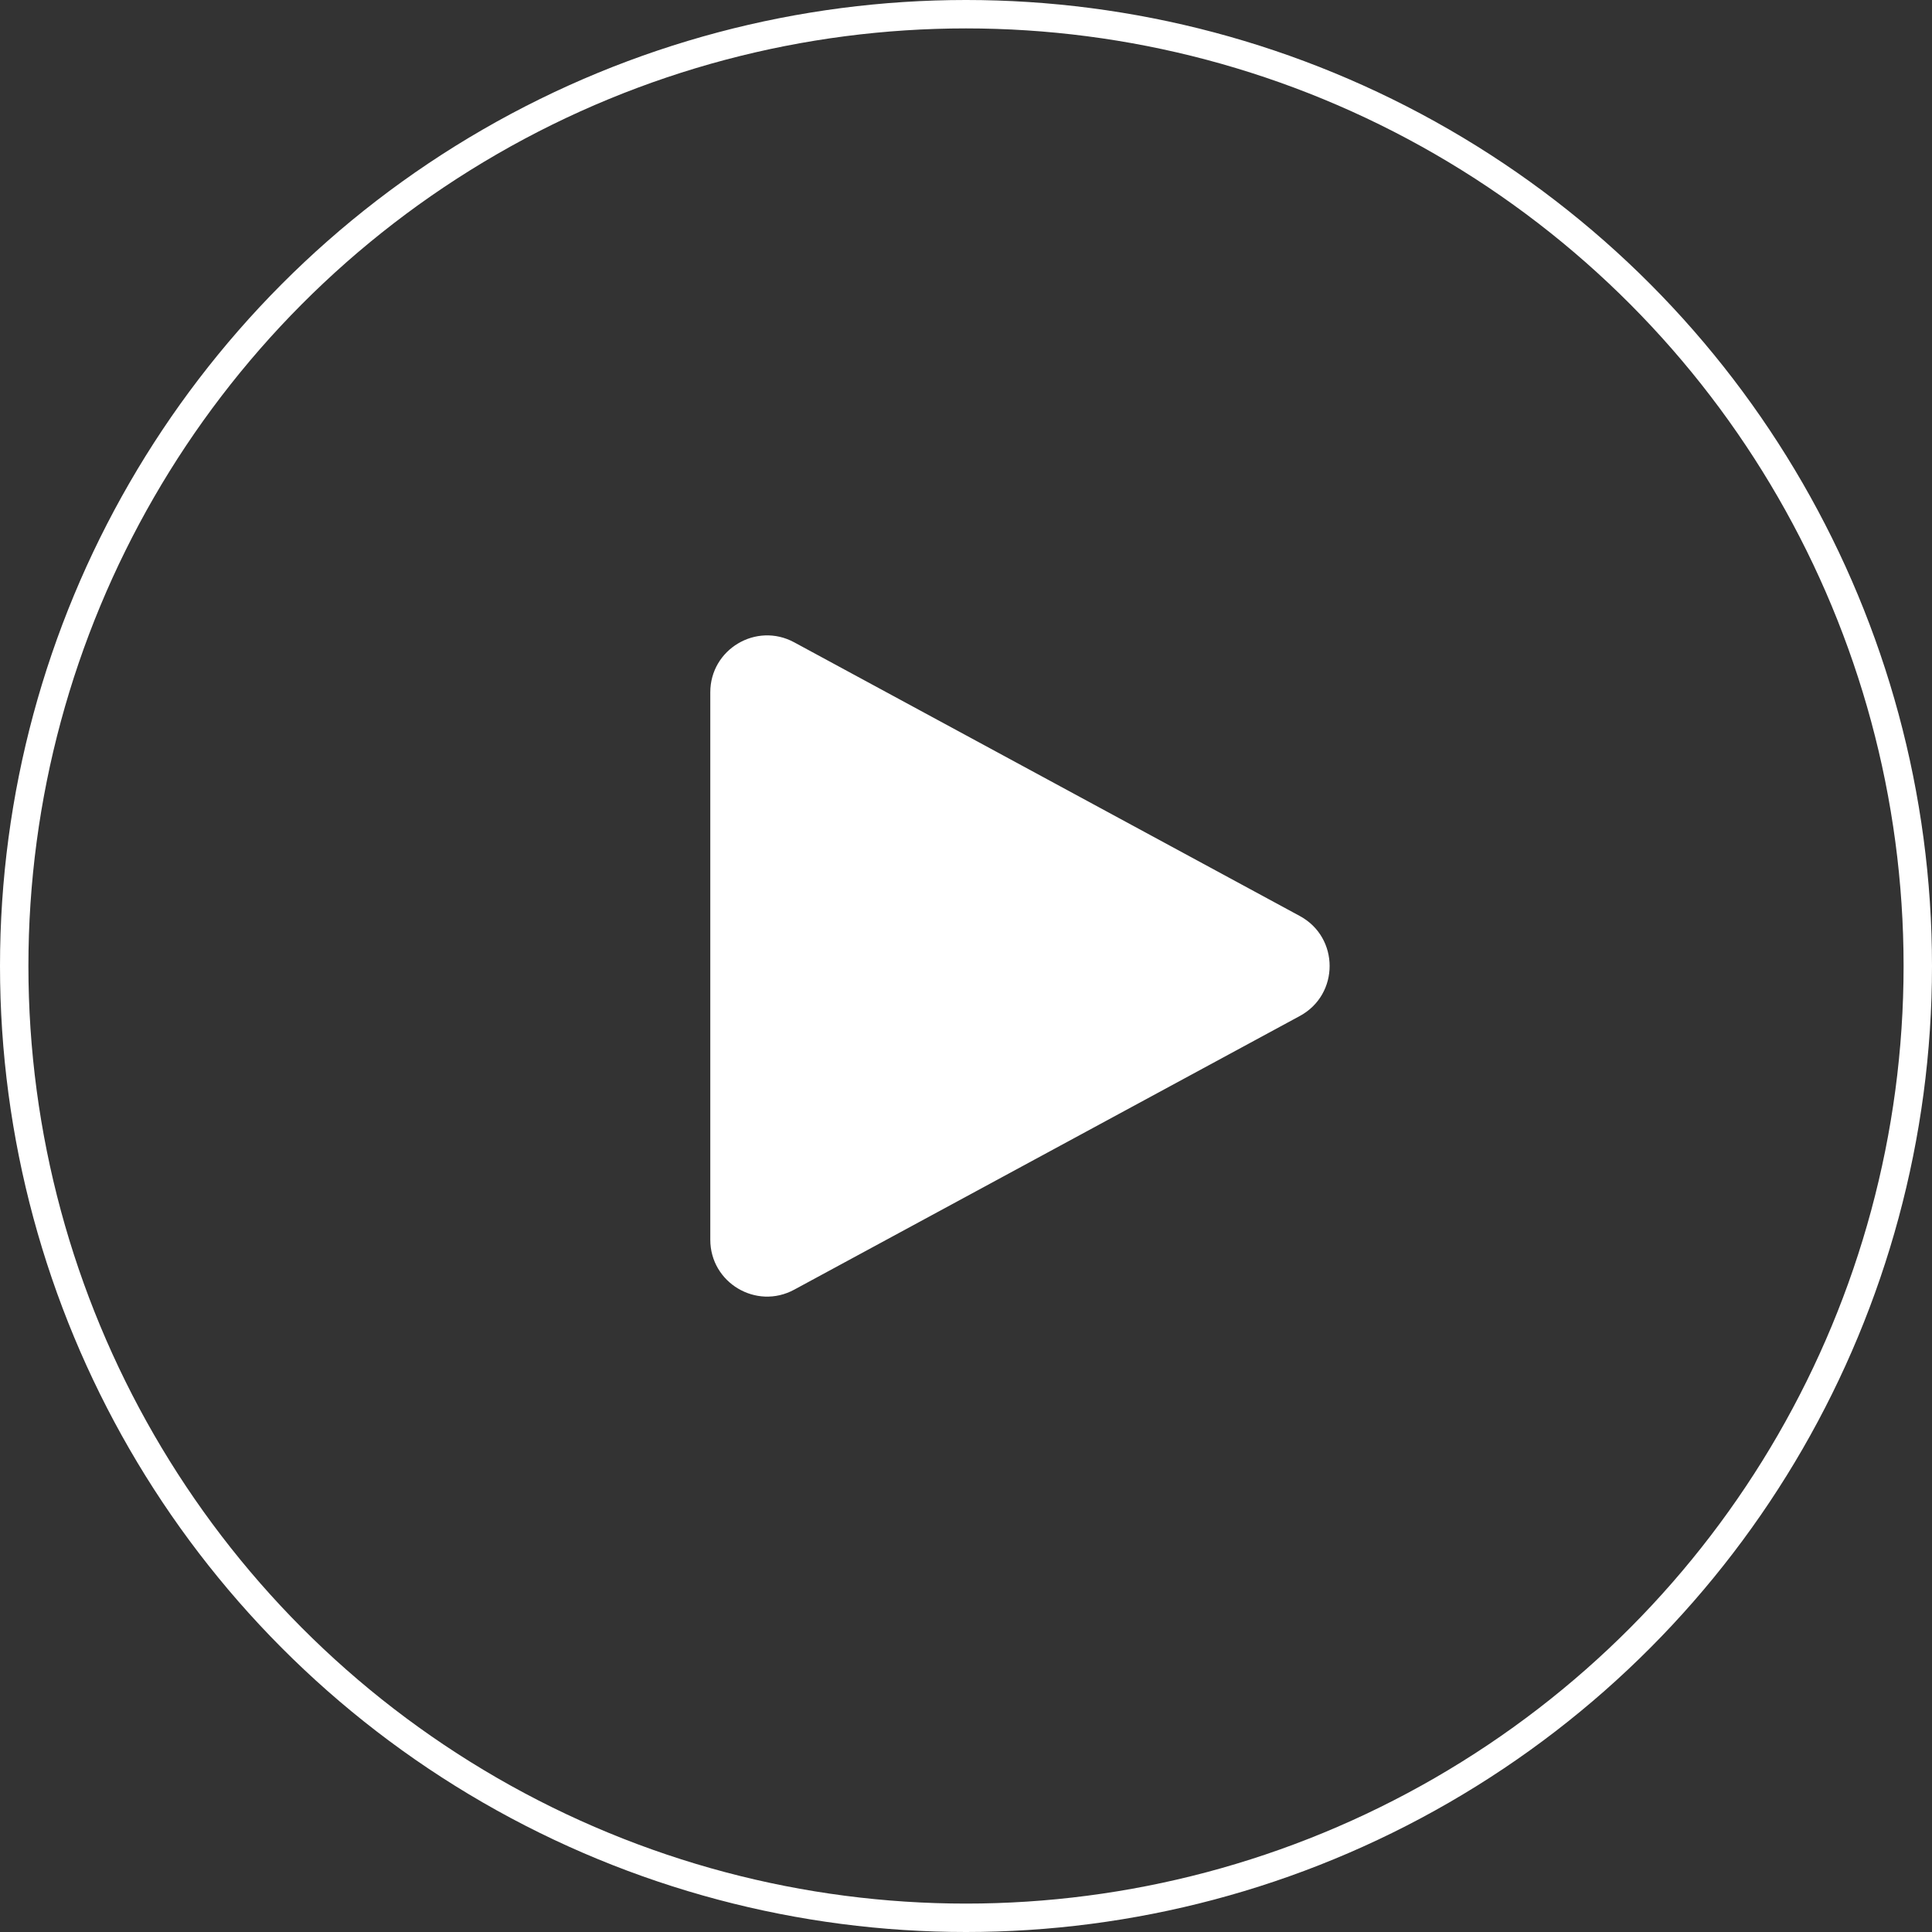
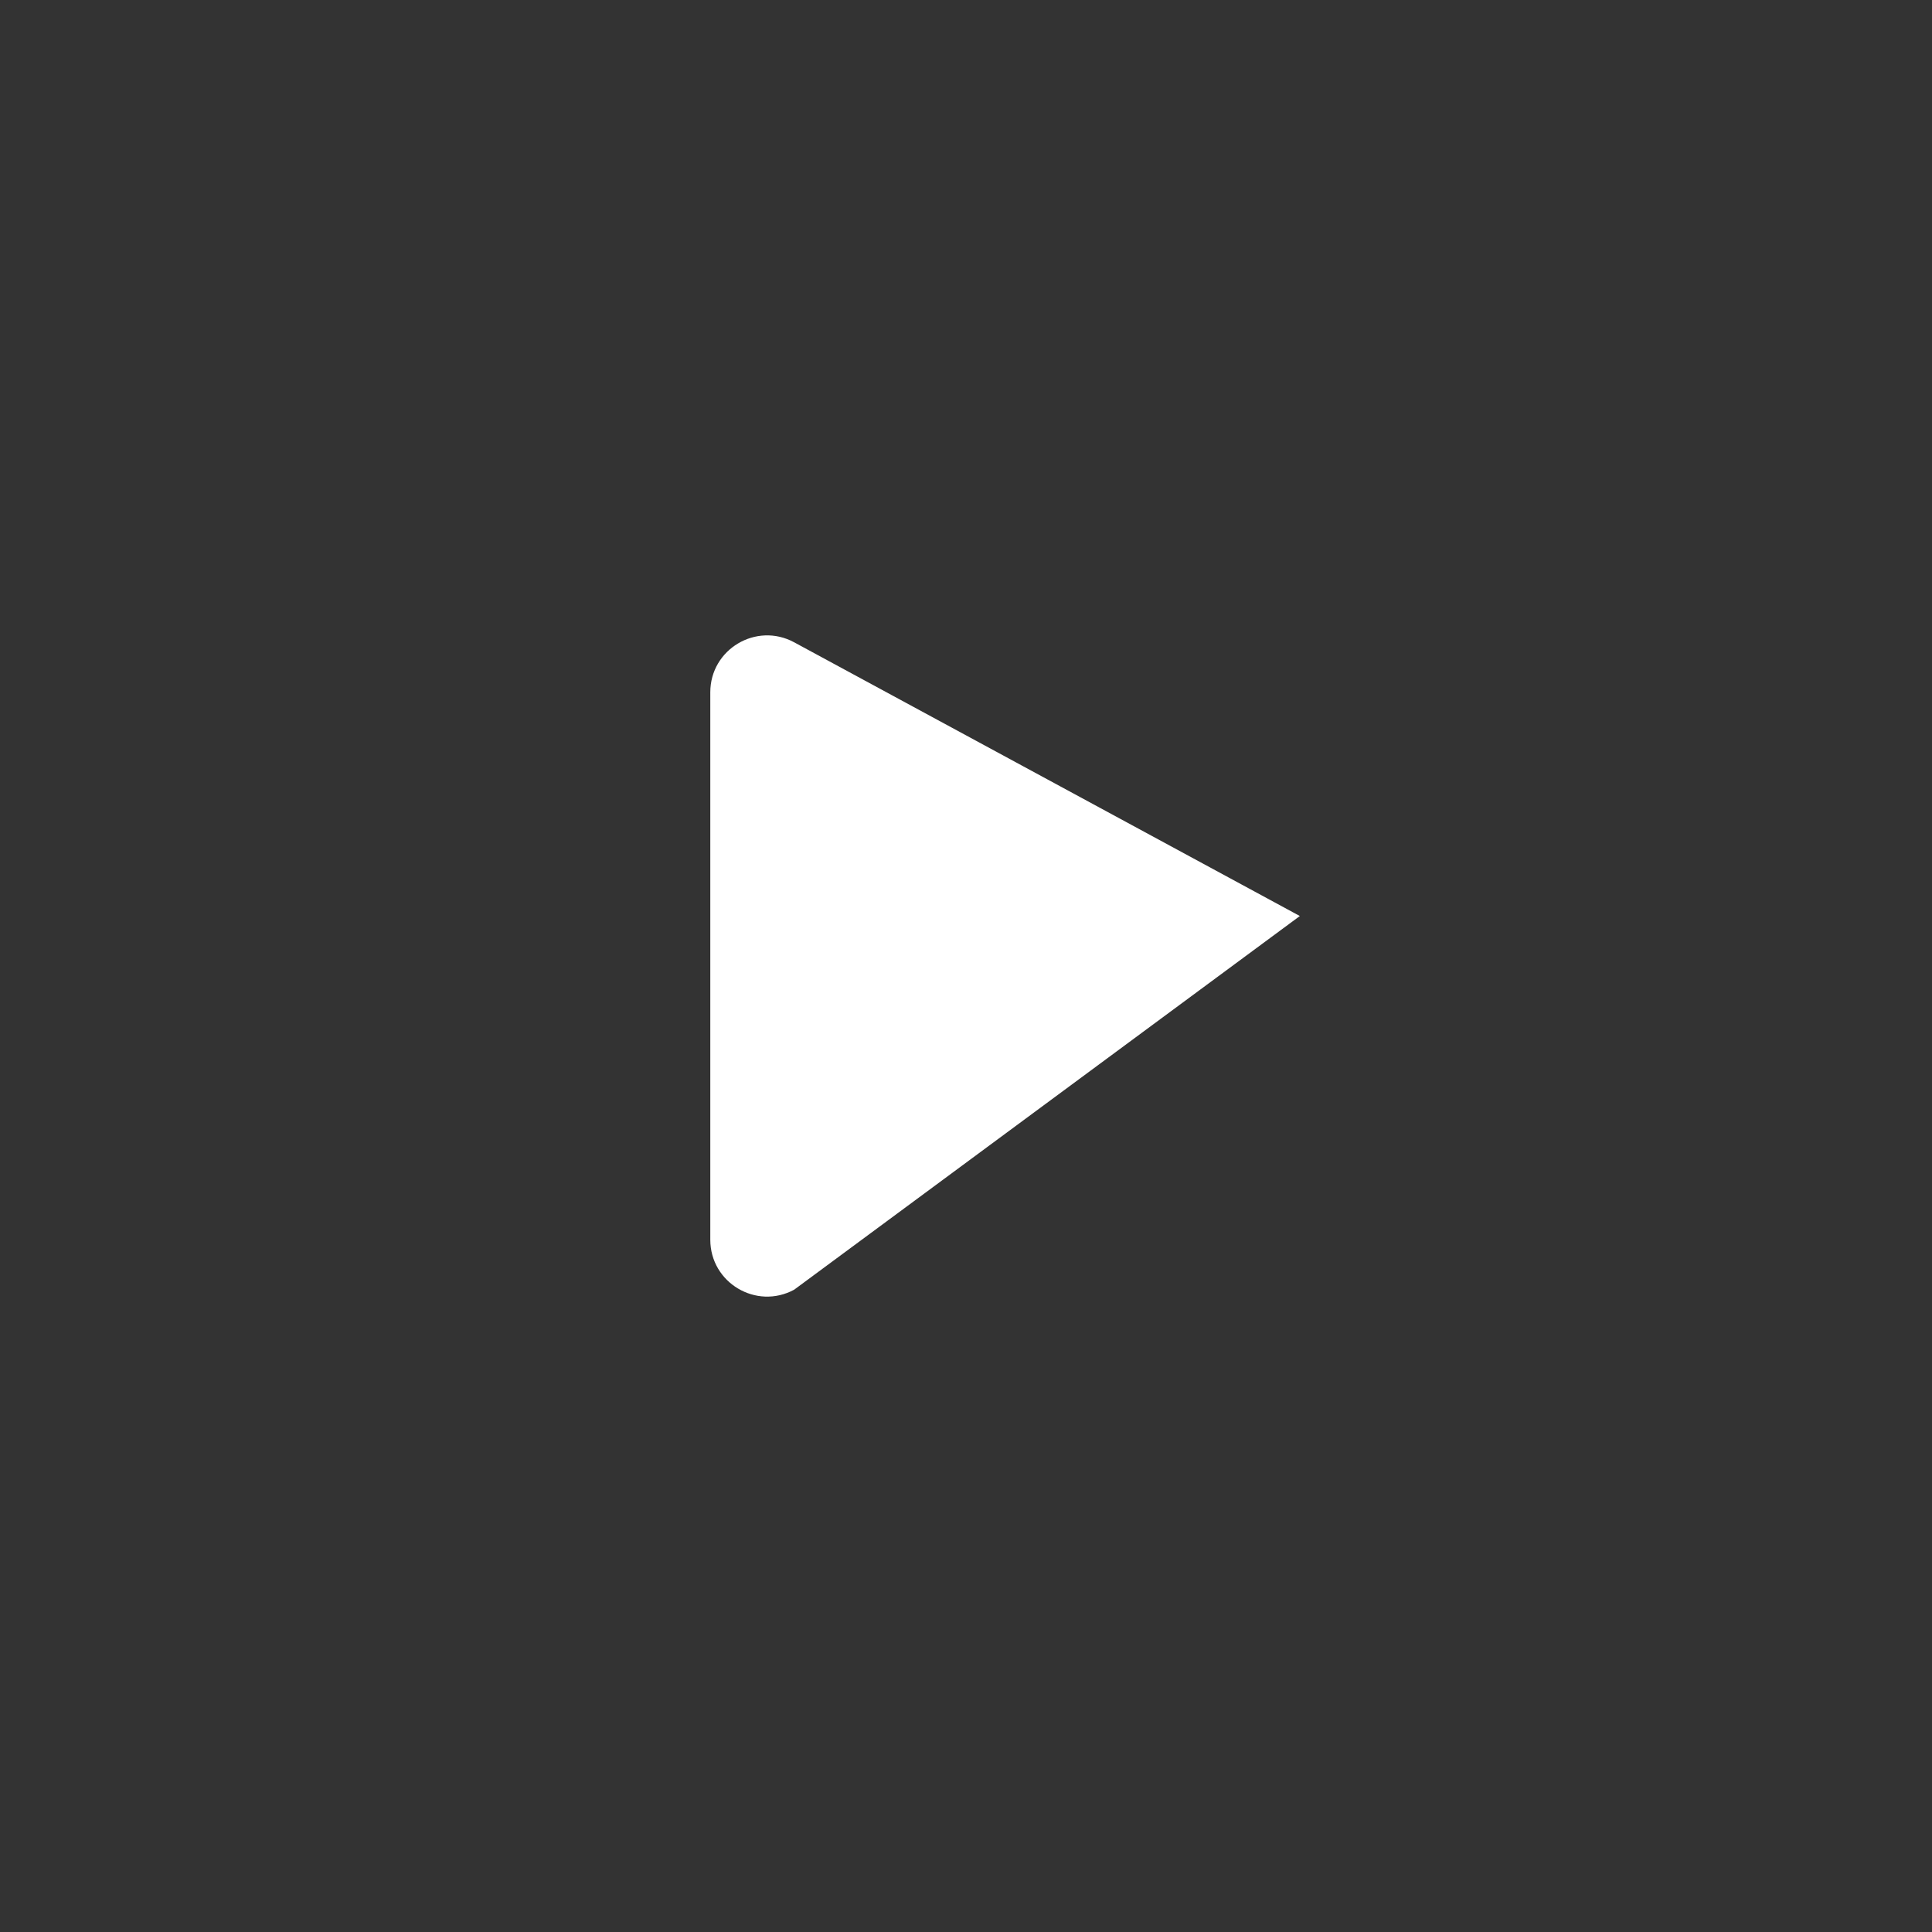
<svg xmlns="http://www.w3.org/2000/svg" width="68" height="68" viewBox="0 0 68 68" fill="none">
  <rect x="0" y="0" width="68" height="68" fill="#333333" stroke="none" />
-   <circle cx="34" cy="34" r="33.5" stroke="white" />
-   <path d="M45.75 32.241C47.148 32.997 47.148 35.003 45.75 35.759L27.952 45.393C26.619 46.114 25 45.149 25 43.634L25 24.366C25 22.851 26.619 21.886 27.952 22.607L45.75 32.241Z" fill="white" />
+   <path d="M45.75 32.241L27.952 45.393C26.619 46.114 25 45.149 25 43.634L25 24.366C25 22.851 26.619 21.886 27.952 22.607L45.75 32.241Z" fill="white" />
</svg>